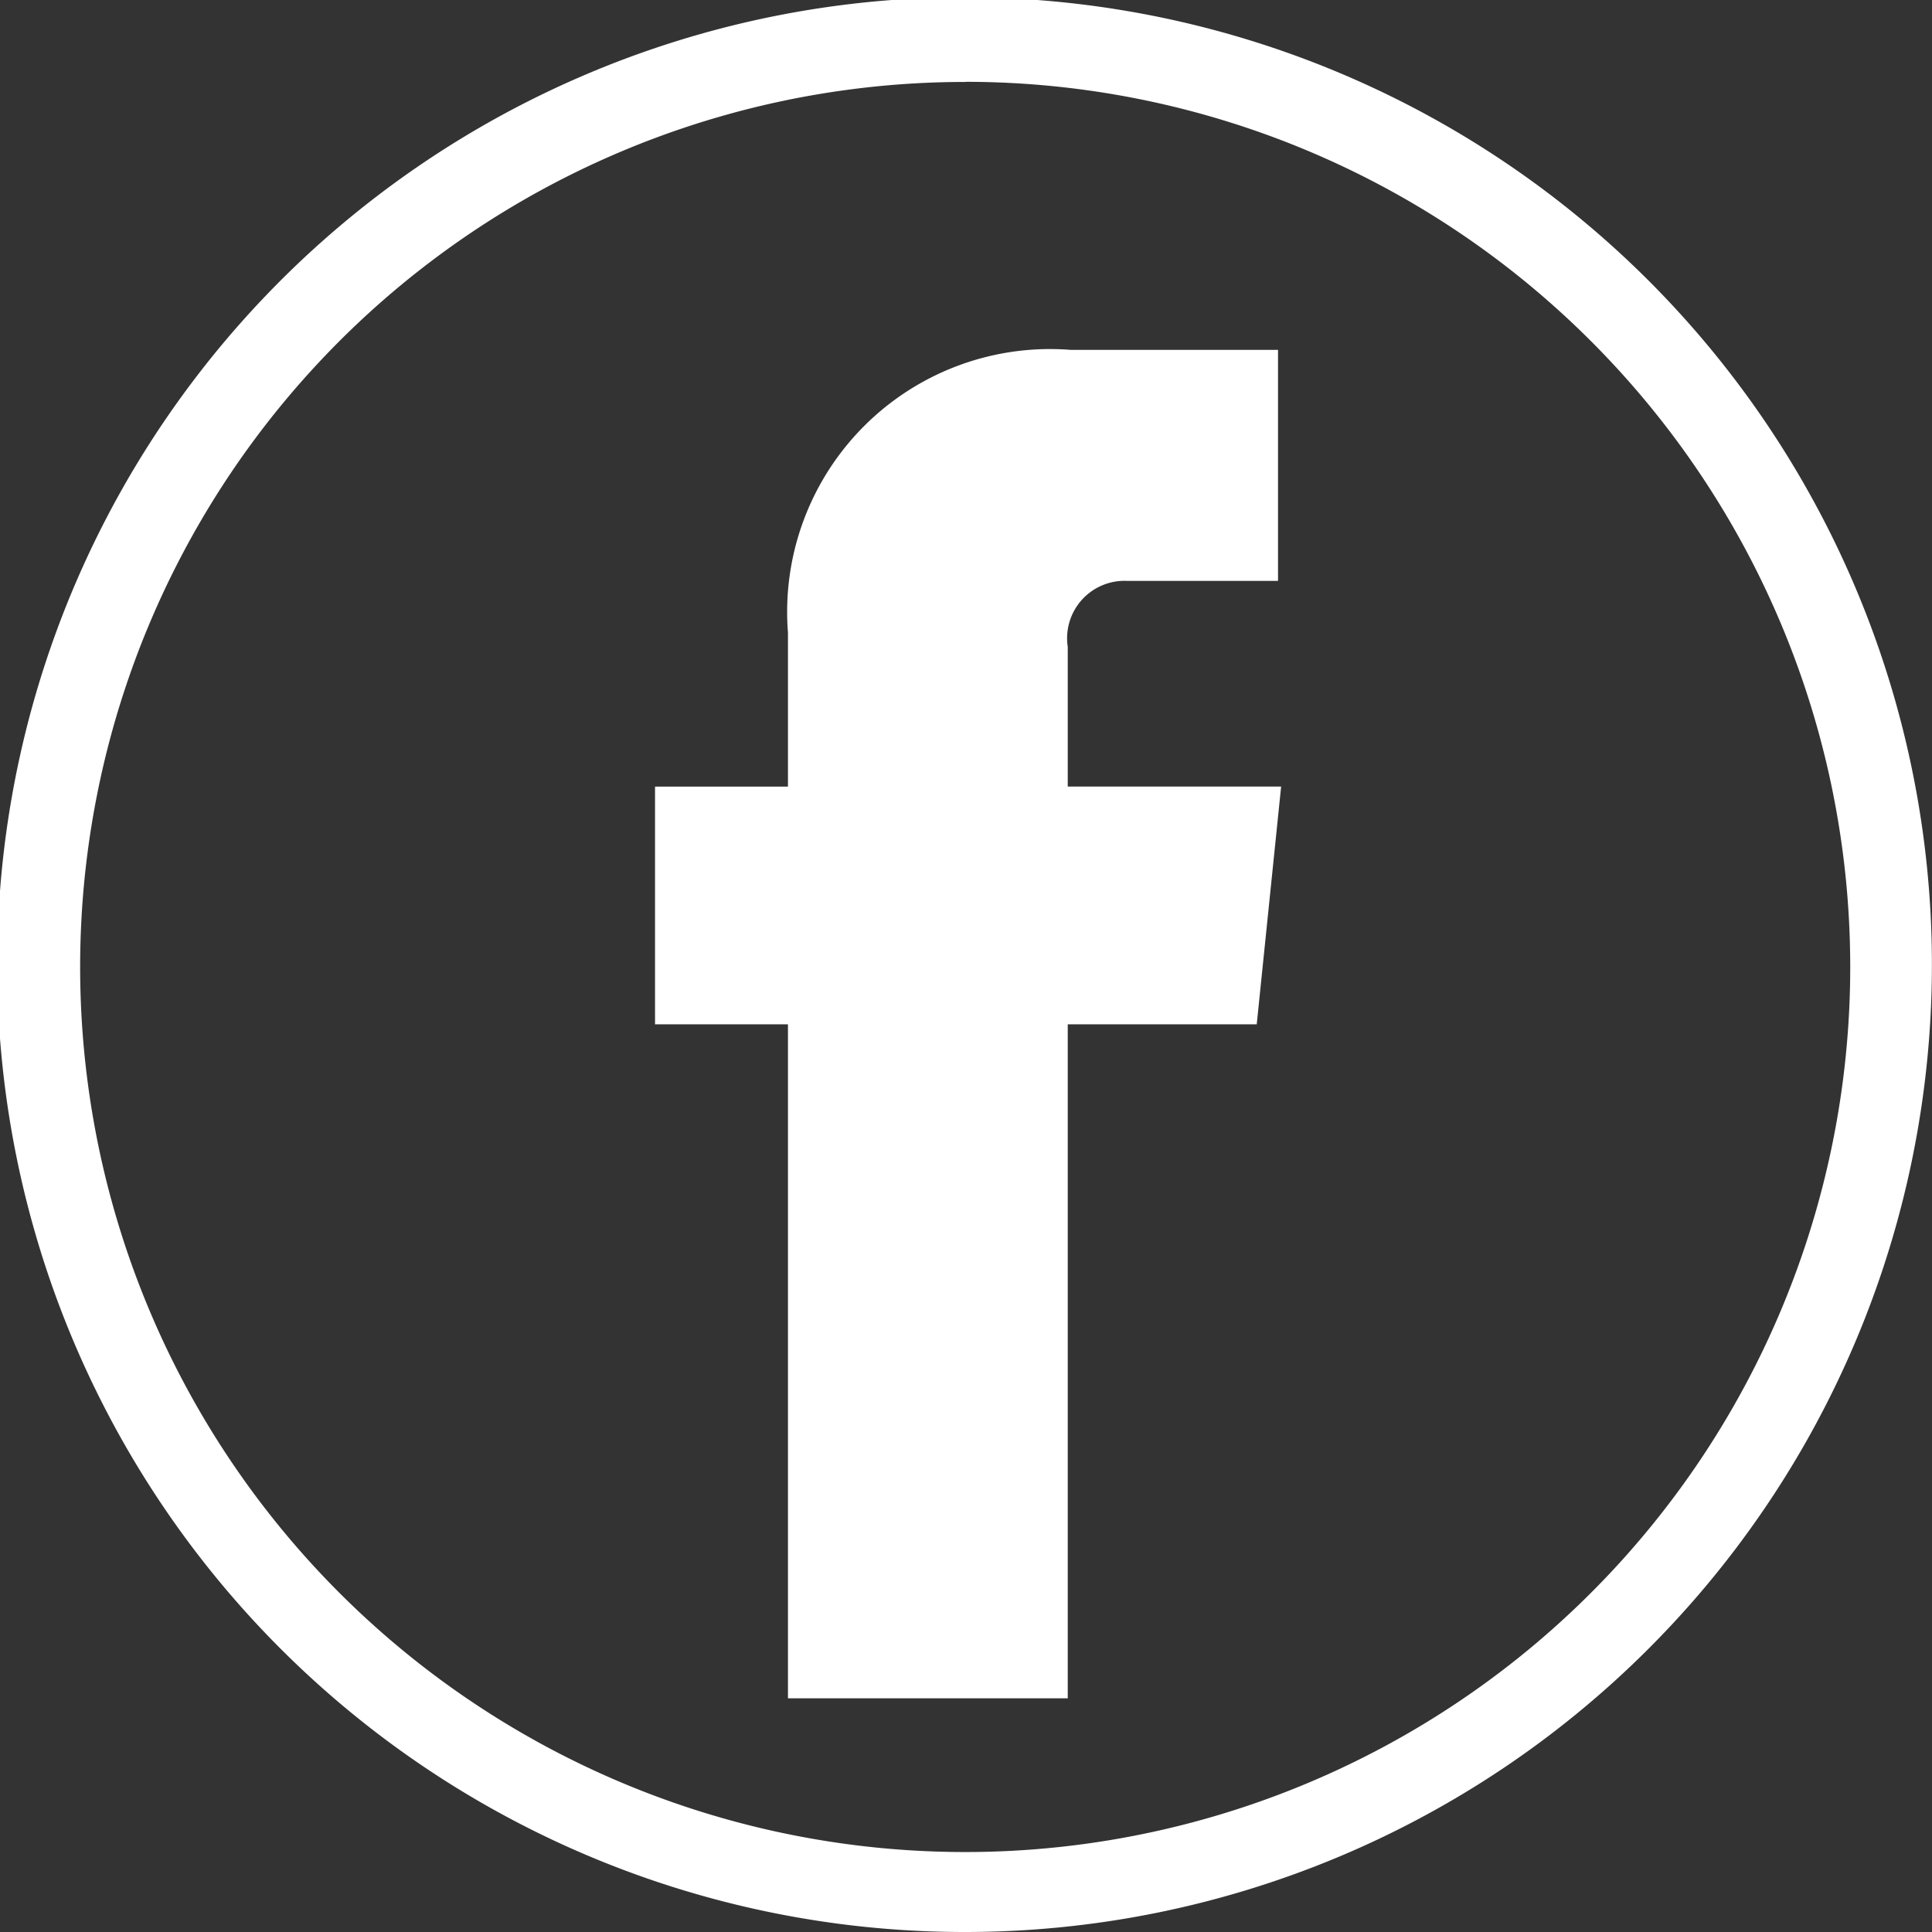
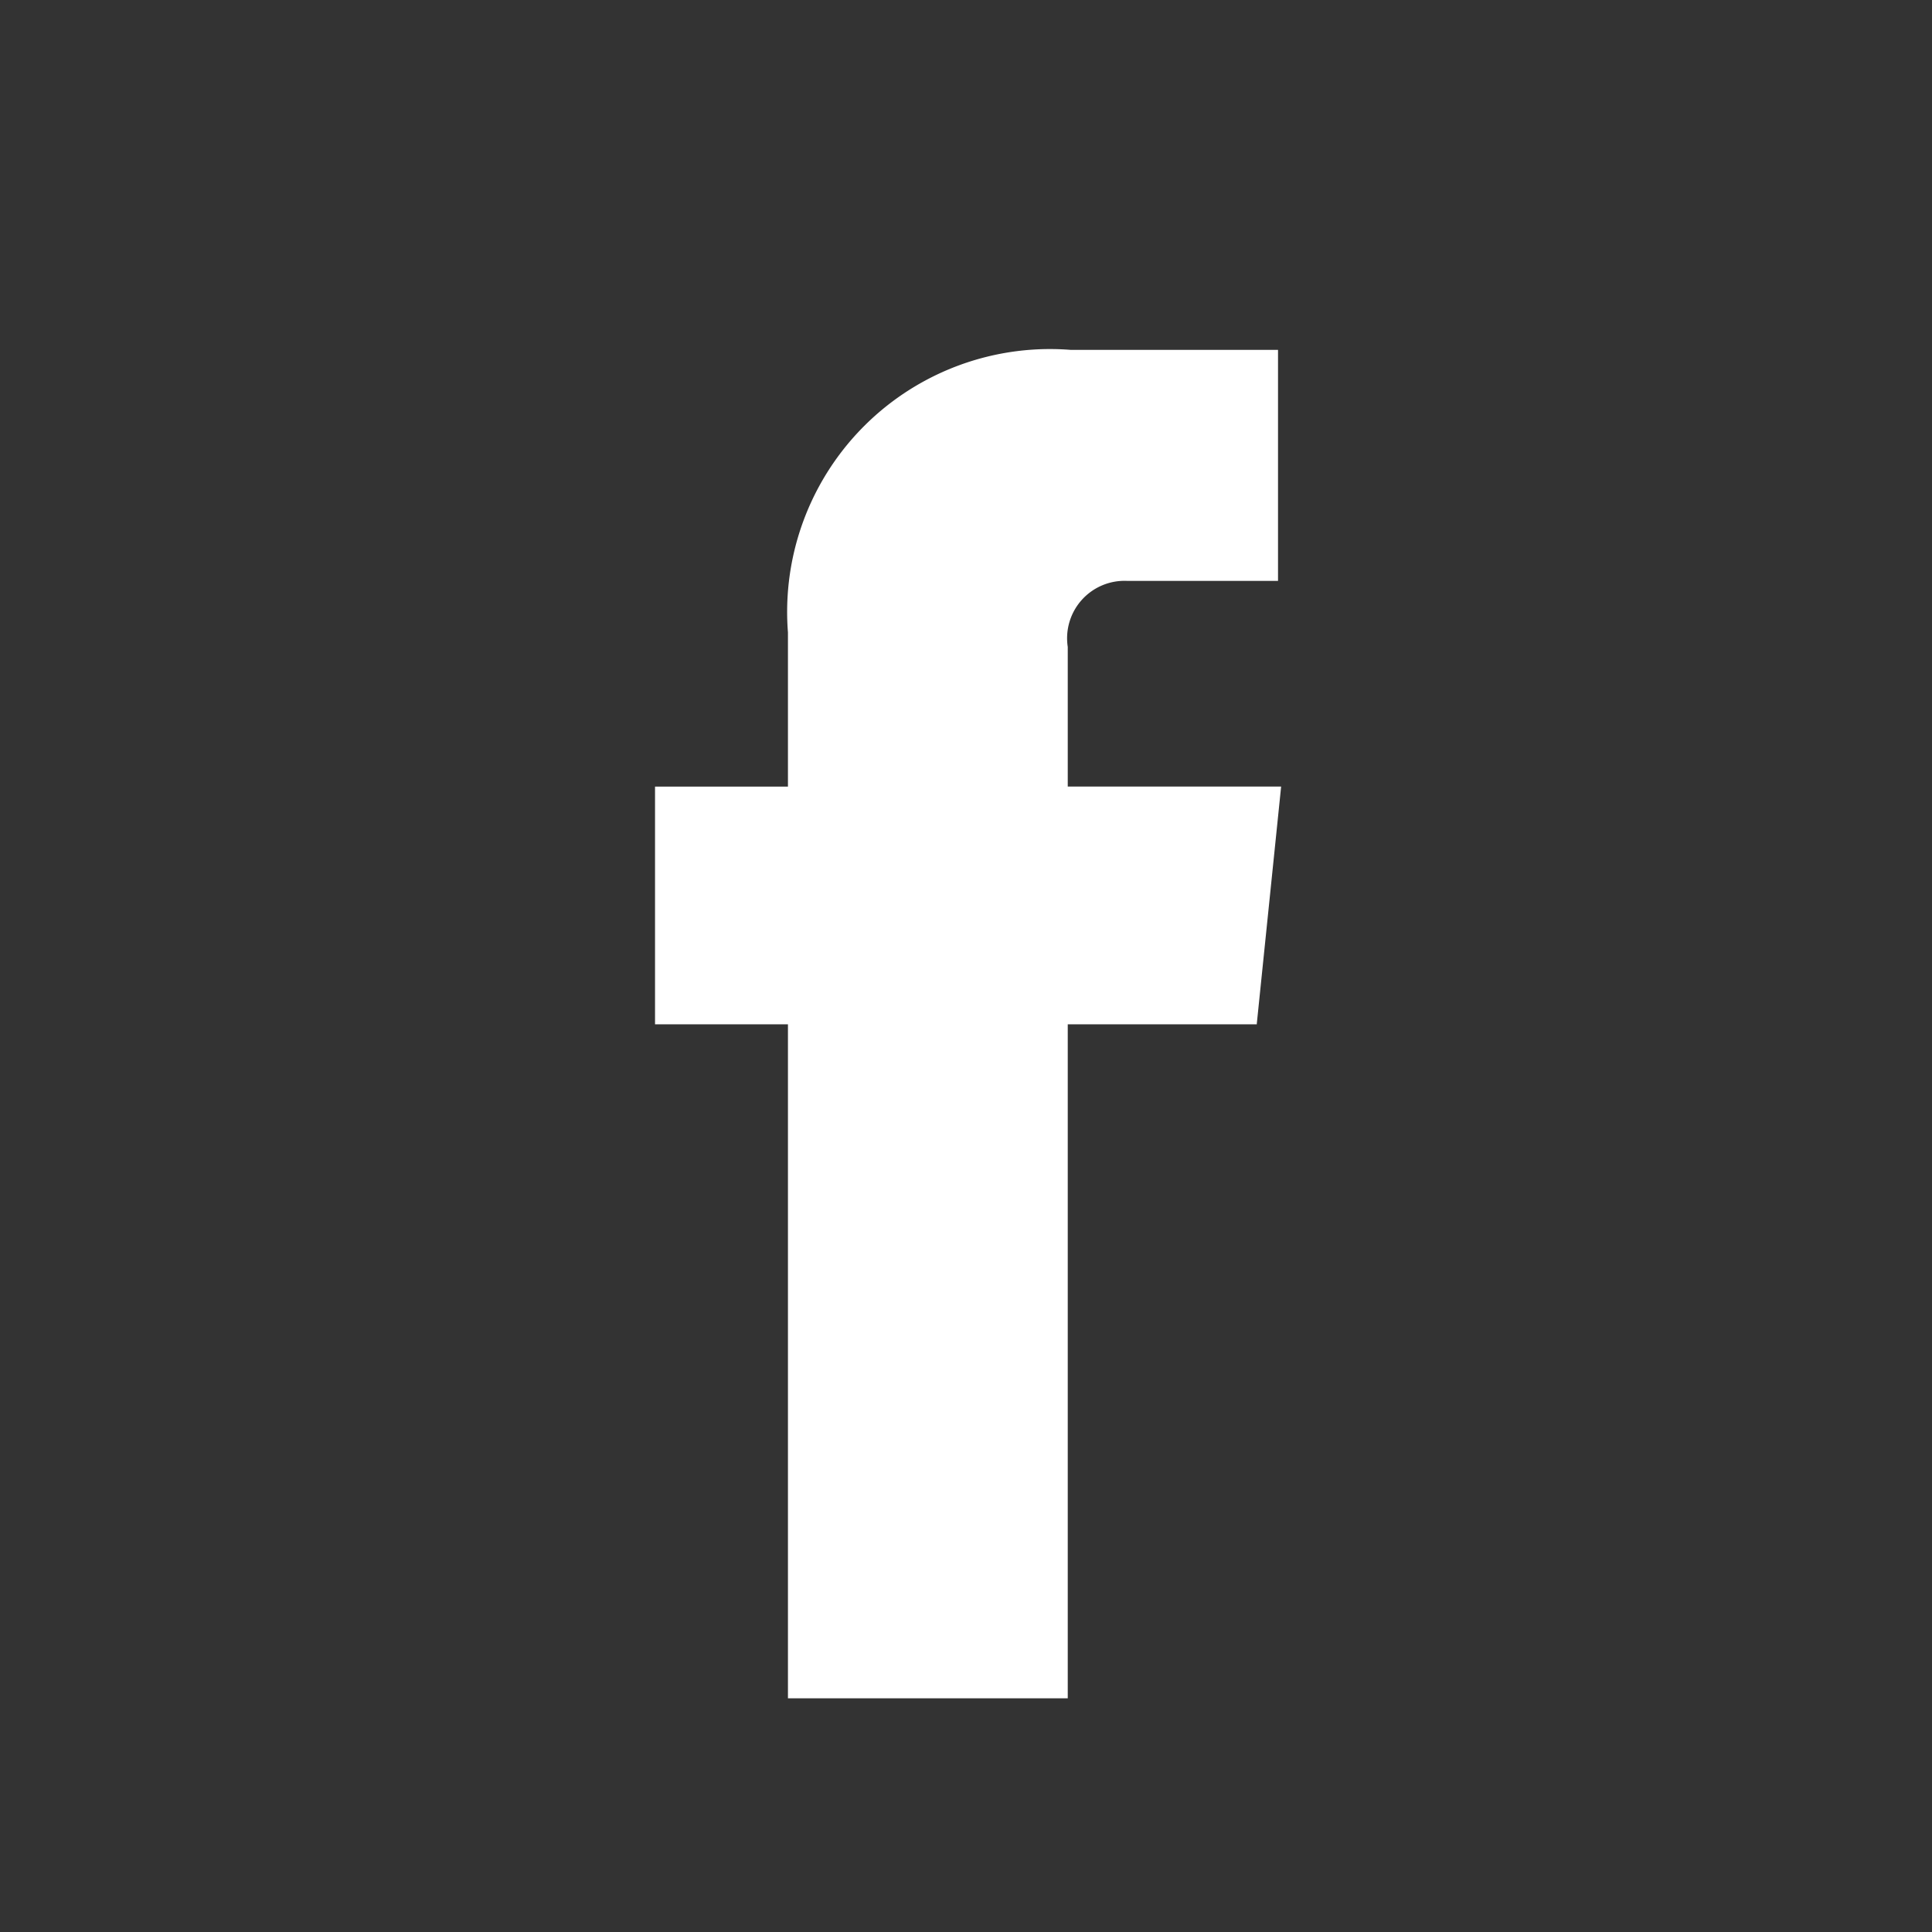
<svg xmlns="http://www.w3.org/2000/svg" width="31.12" height="31.12" viewBox="0 0 31.12 31.12">
  <rect x="0" y="0" width="31.12" height="31.12" fill="#333333" stroke="none" />
  <g id="Group_51" data-name="Group 51" transform="translate(0 0)">
-     <path id="Vector" d="M15.552,31.12a15.582,15.582,0,1,1,11-4.561,15.56,15.56,0,0,1-11,4.561Zm0-29.8A14.256,14.256,0,1,0,25.623,5.491,14.242,14.242,0,0,0,15.552,1.318Z" transform="translate(0 0)" fill="#fff" />
    <path id="Vector-2" data-name="Vector" d="M9.655,10.863H6.648V21.72H2.141V10.863H0V7.034H2.141V4.551A4.234,4.234,0,0,1,6.7,0h3.335V3.721H7.609a.925.925,0,0,0-.961,1.063v2.25h3.437l-.393,3.83" transform="translate(10.551 5.636)" fill="#fff" />
  </g>
</svg>